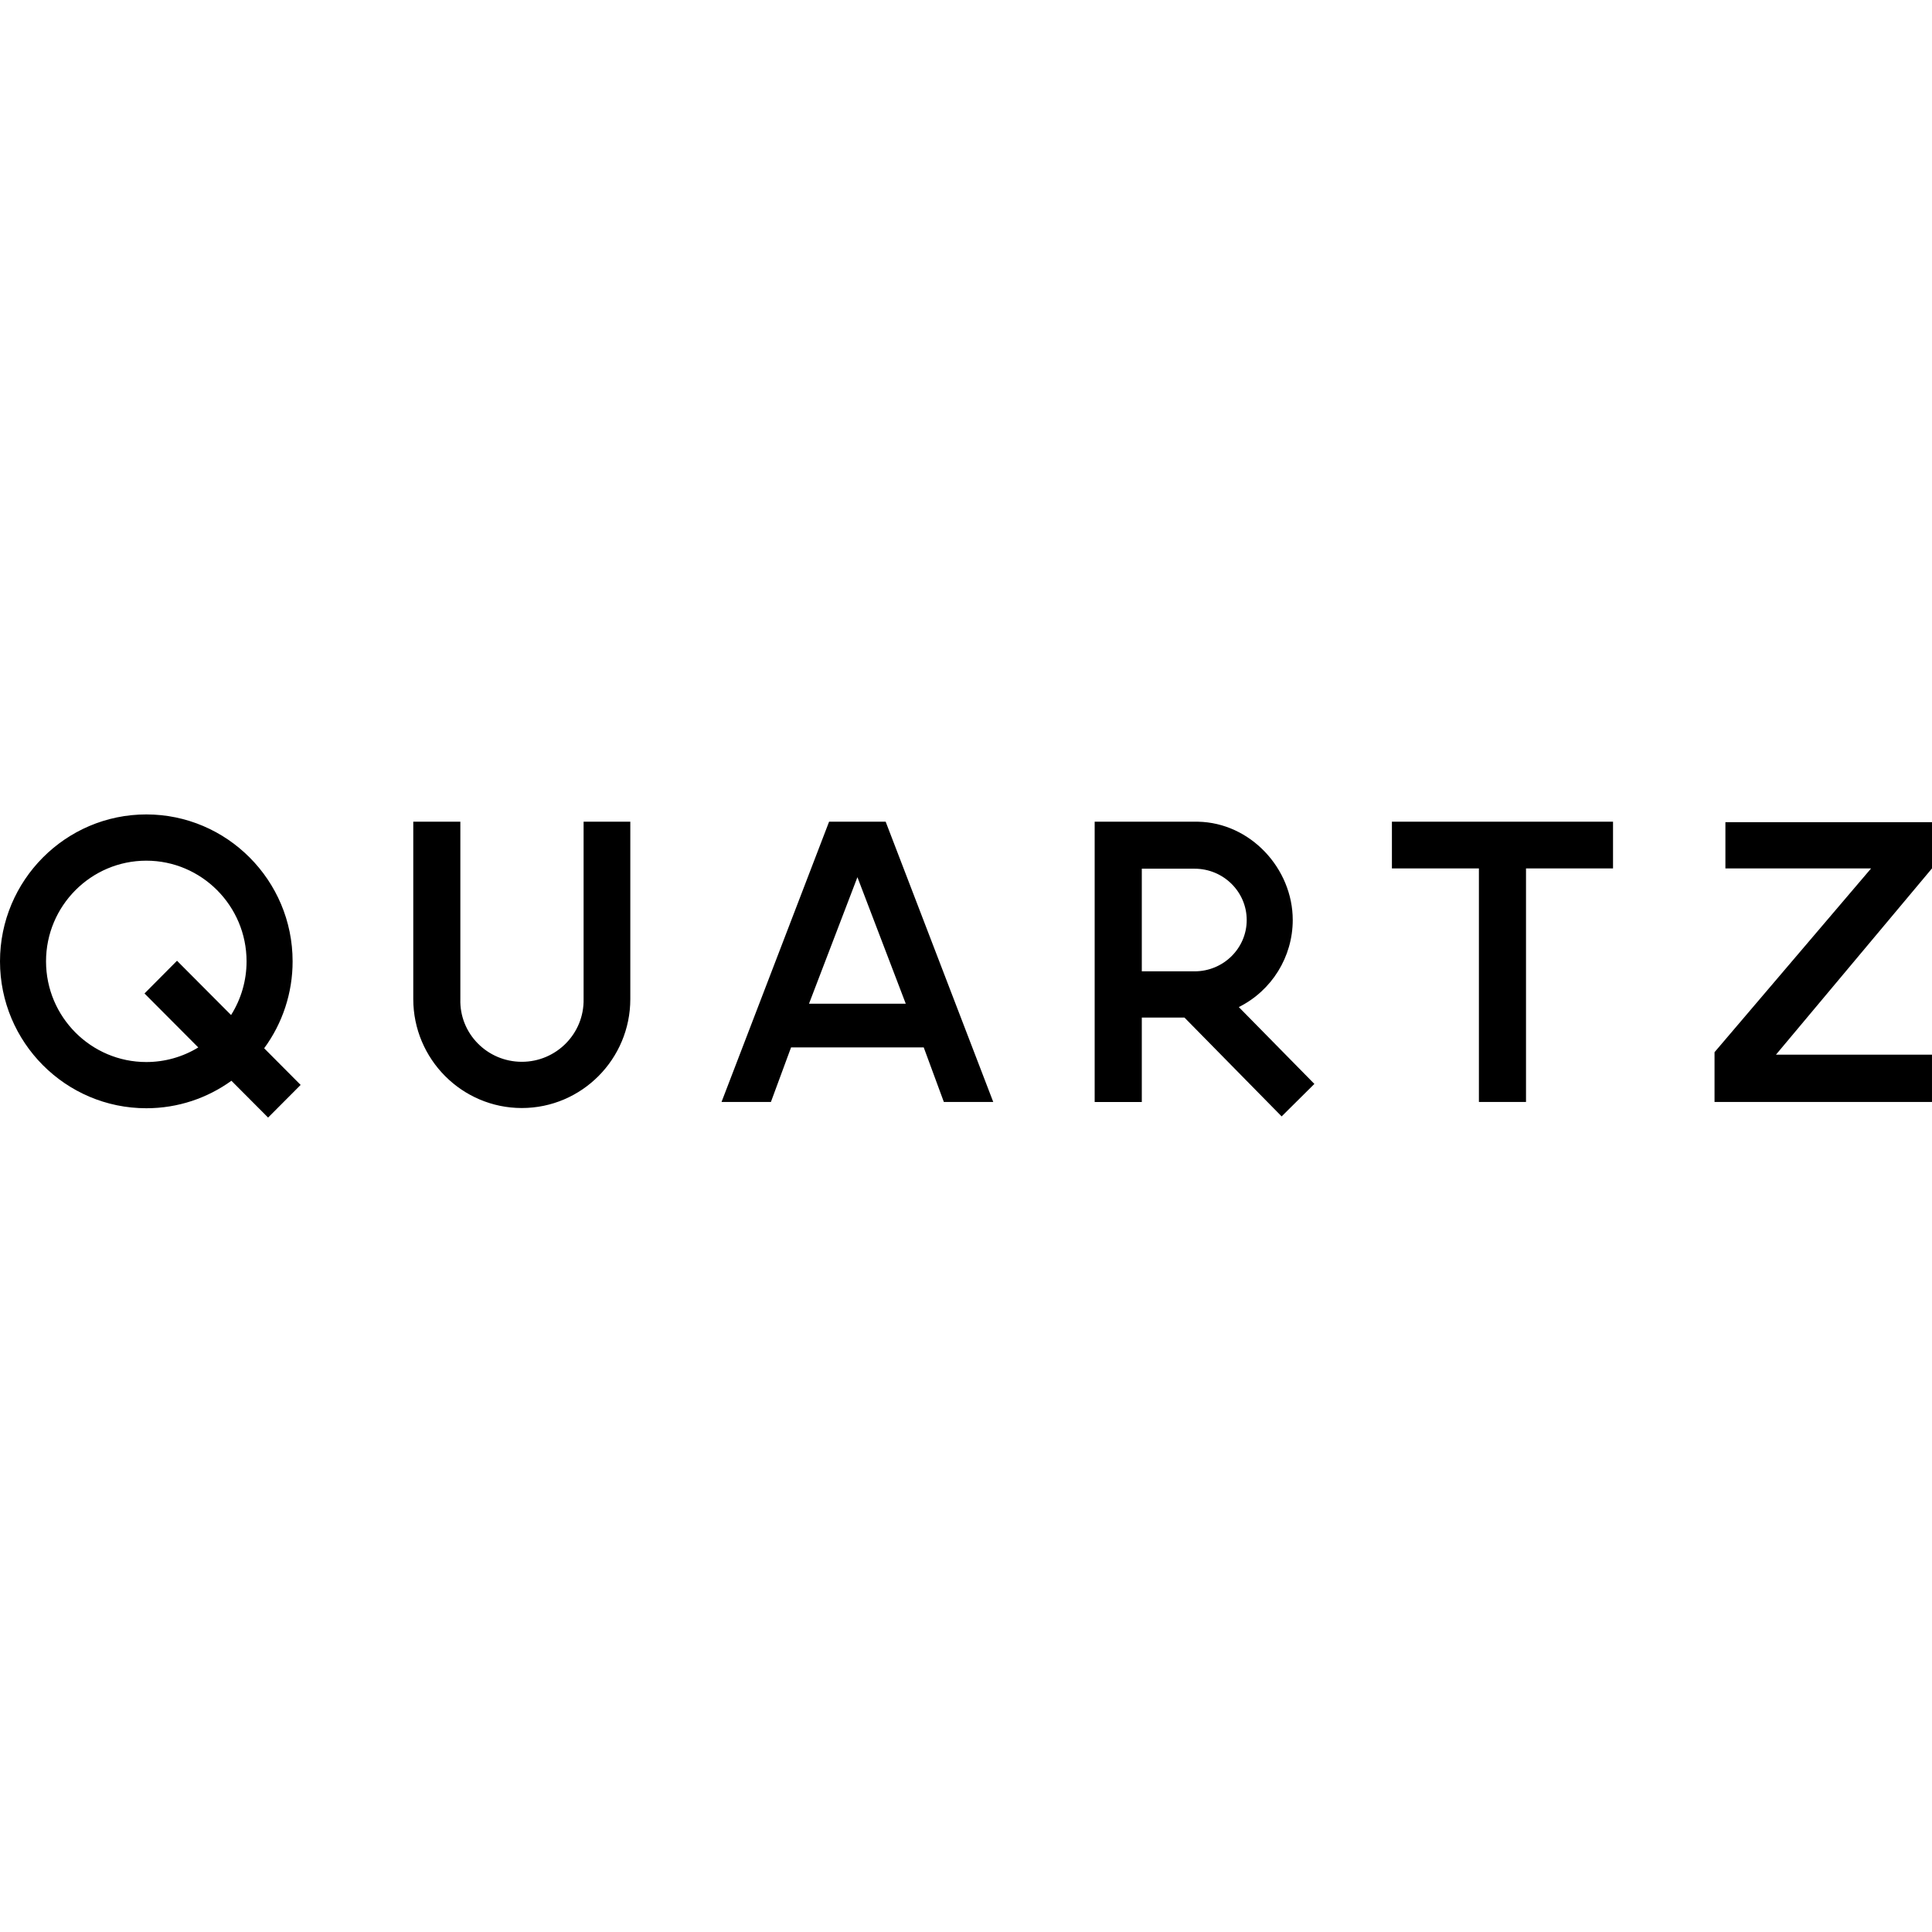
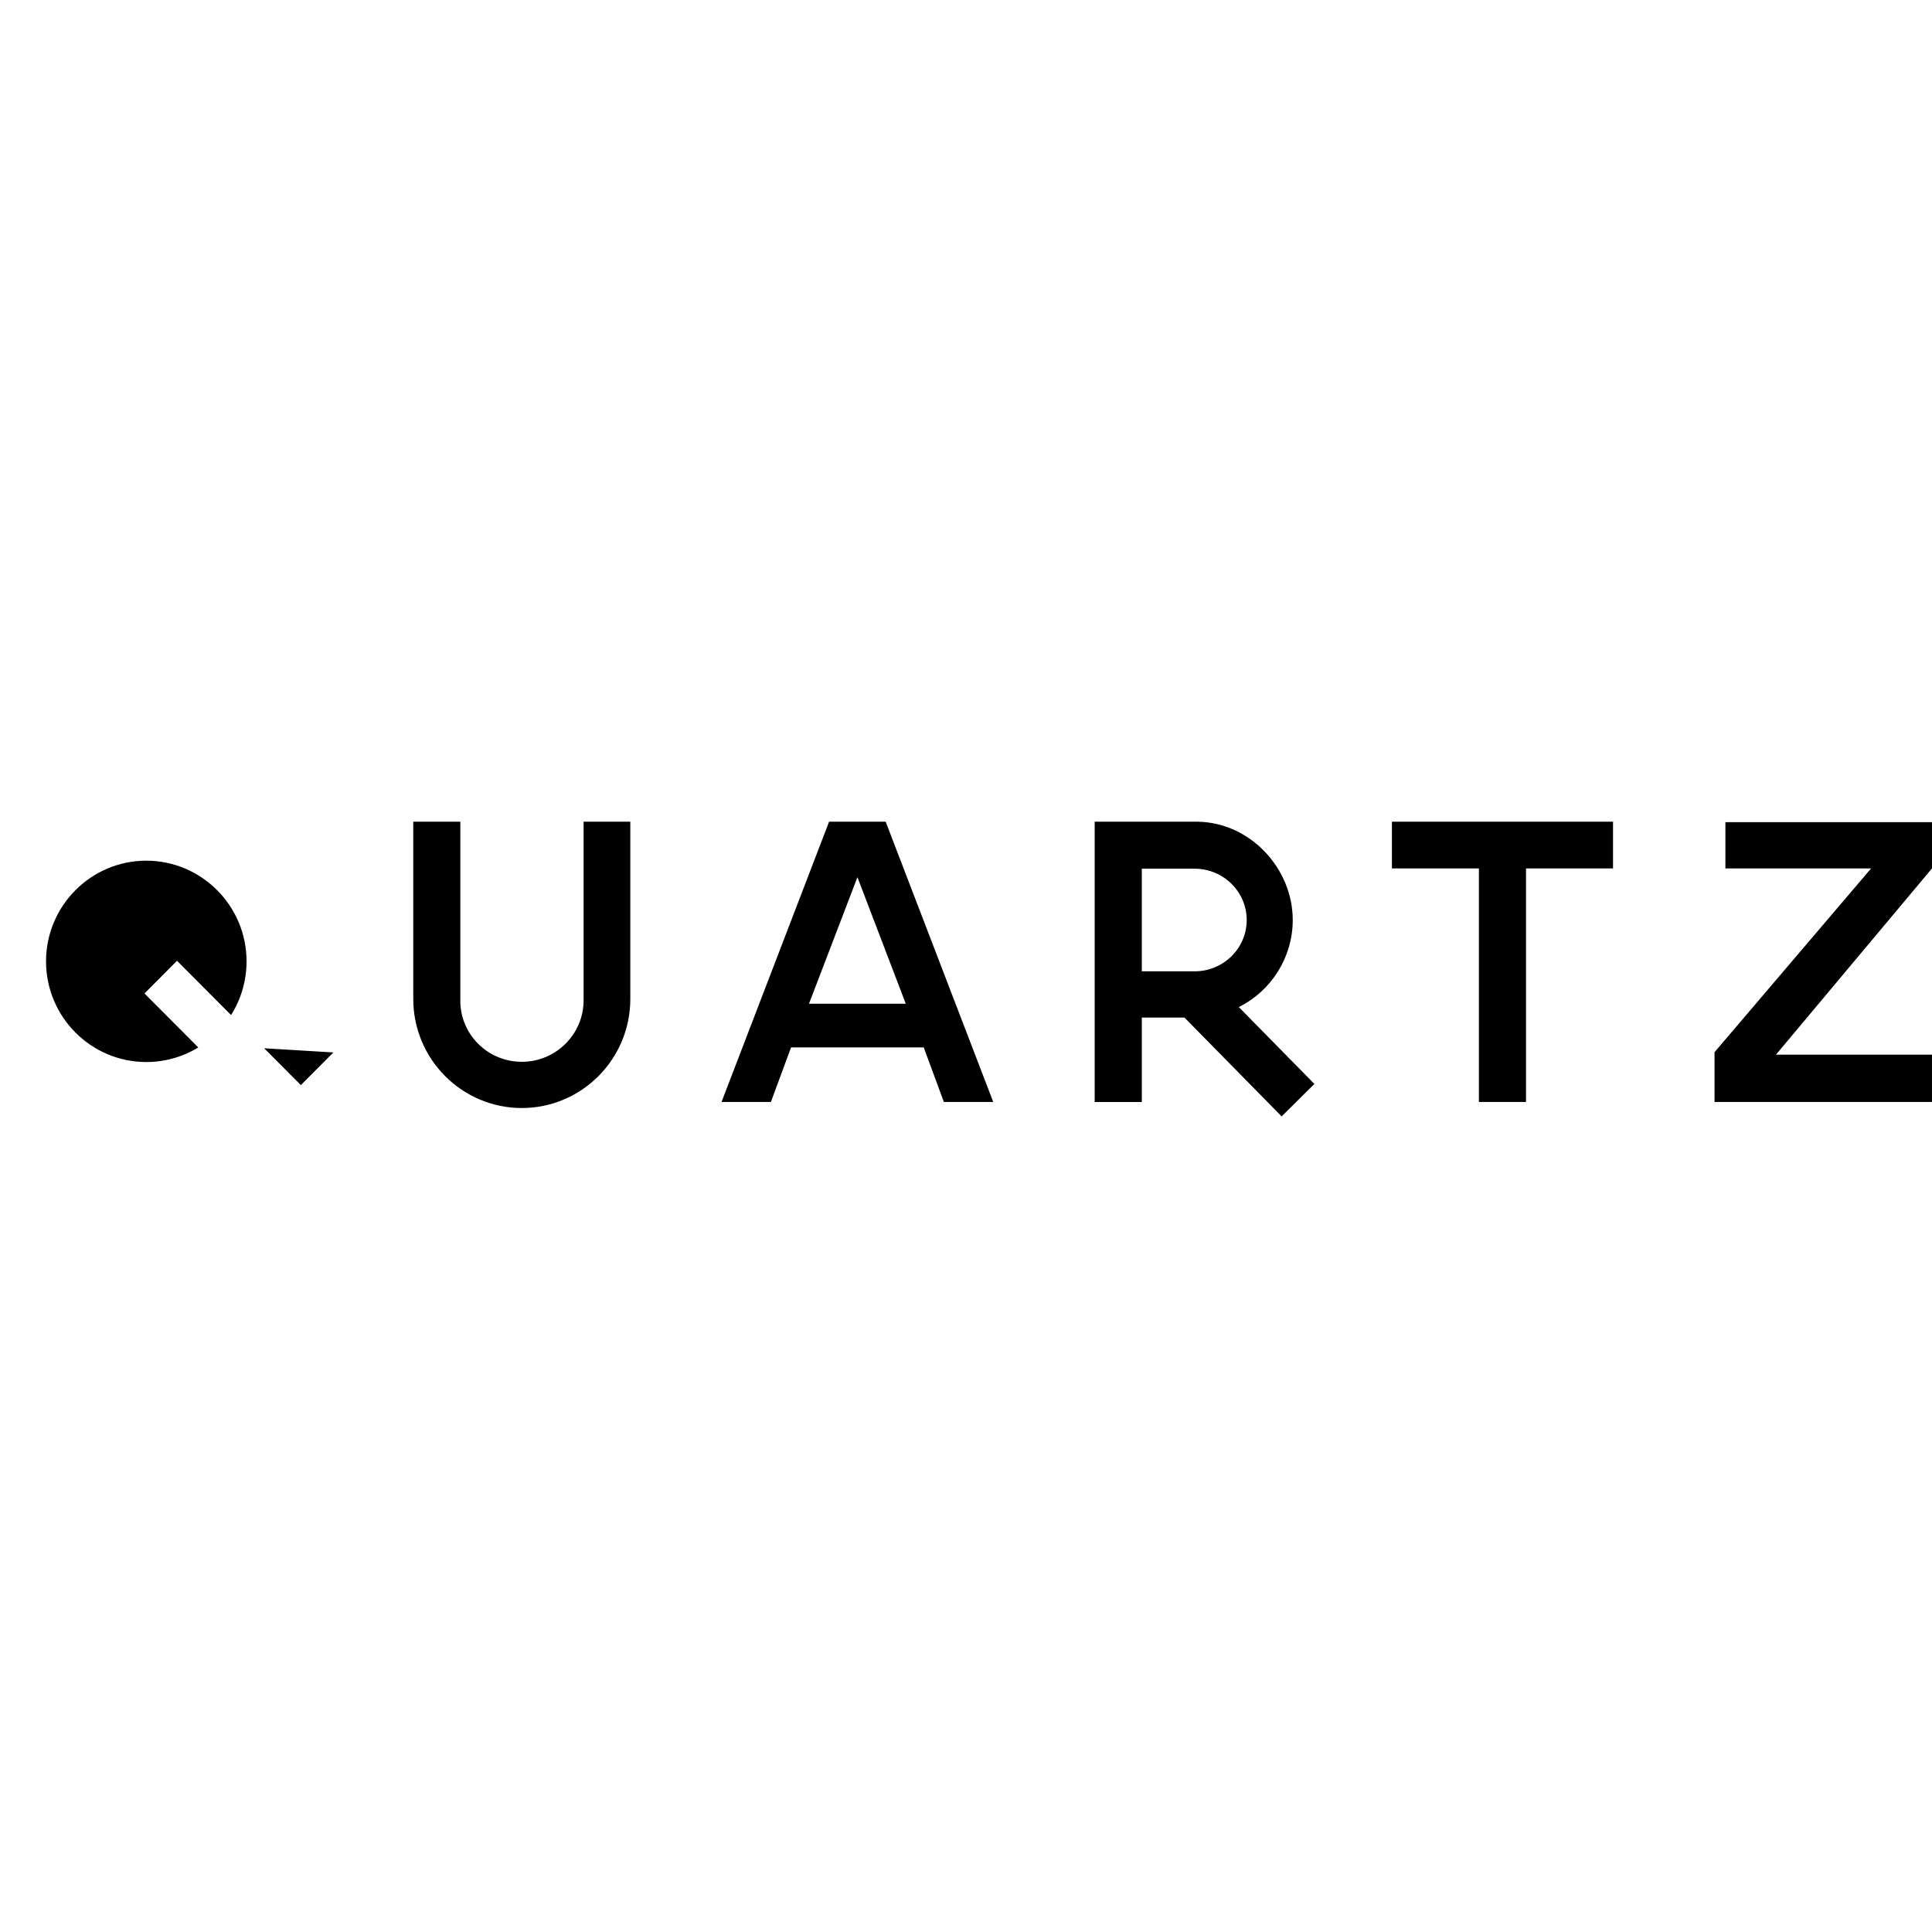
<svg xmlns="http://www.w3.org/2000/svg" clip-rule="evenodd" fill-rule="evenodd" stroke-linejoin="round" stroke-miterlimit="1.414" viewBox="0 0 150 150">
-   <path d="m149.999 67.423-12.113 14.461h12.113v3.674h-16.883v-3.866l12.157-14.269h-11.313v-3.589h16.04v3.589m-24.765-3.626v3.626h-6.756v18.135h-3.657v-18.135h-6.754v-3.626zm-29.055 14.392c2.561-1.275 4.186-3.899 4.188-6.759 0-3.989-3.275-7.553-7.355-7.633h-8.023v21.761h3.659v-6.553h3.314l7.543 7.672 2.542-2.522-5.867-5.966zm-3.431-2.775h-4.1v-7.968h4.1c2.23 0 4.045 1.786 4.045 3.985s-1.815 3.983-4.045 3.983zm-23.986-11.617h-4.393l-8.351 21.761h3.834l1.565-4.239h10.3l1.563 4.239h3.835zm-5.952 14.13 3.759-9.822 3.753 9.822zm-13.874-14.13v13.767c0 4.667-3.776 8.463-8.424 8.463-4.646 0-8.427-3.797-8.427-8.463v-13.767h3.655v13.767c-.08 2.688 2.096 4.874 4.774 4.874 2.672 0 4.848-2.186 4.795-4.874v-13.767zm-28.427 17.591c1.438-1.957 2.211-4.322 2.208-6.75 0-6.286-5.1-11.406-11.359-11.406-6.265 0-11.359 5.12-11.359 11.406 0 6.292 5.094 11.406 11.359 11.406 2.462 0 4.745-.789 6.608-2.134l2.848 2.858 2.527-2.535zm-2.57-2.581-4.197-4.214-2.524 2.54 4.175 4.191c-1.215.741-2.611 1.133-4.034 1.132-4.295 0-7.786-3.505-7.786-7.817 0-4.307 3.491-7.816 7.786-7.816 4.287 0 7.783 3.508 7.783 7.816.001 1.476-.416 2.921-1.203 4.169z" />
+   <path d="m149.999 67.423-12.113 14.461h12.113v3.674h-16.883v-3.866l12.157-14.269h-11.313v-3.589h16.04v3.589m-24.765-3.626v3.626h-6.756v18.135h-3.657v-18.135h-6.754v-3.626zm-29.055 14.392c2.561-1.275 4.186-3.899 4.188-6.759 0-3.989-3.275-7.553-7.355-7.633h-8.023v21.761h3.659v-6.553h3.314l7.543 7.672 2.542-2.522-5.867-5.966zm-3.431-2.775h-4.1v-7.968h4.1c2.23 0 4.045 1.786 4.045 3.985s-1.815 3.983-4.045 3.983zm-23.986-11.617h-4.393l-8.351 21.761h3.834l1.565-4.239h10.3l1.563 4.239h3.835zm-5.952 14.13 3.759-9.822 3.753 9.822zm-13.874-14.13v13.767c0 4.667-3.776 8.463-8.424 8.463-4.646 0-8.427-3.797-8.427-8.463v-13.767h3.655v13.767c-.08 2.688 2.096 4.874 4.774 4.874 2.672 0 4.848-2.186 4.795-4.874v-13.767zm-28.427 17.591l2.848 2.858 2.527-2.535zm-2.57-2.581-4.197-4.214-2.524 2.54 4.175 4.191c-1.215.741-2.611 1.133-4.034 1.132-4.295 0-7.786-3.505-7.786-7.817 0-4.307 3.491-7.816 7.786-7.816 4.287 0 7.783 3.508 7.783 7.816.001 1.476-.416 2.921-1.203 4.169z" />
</svg>